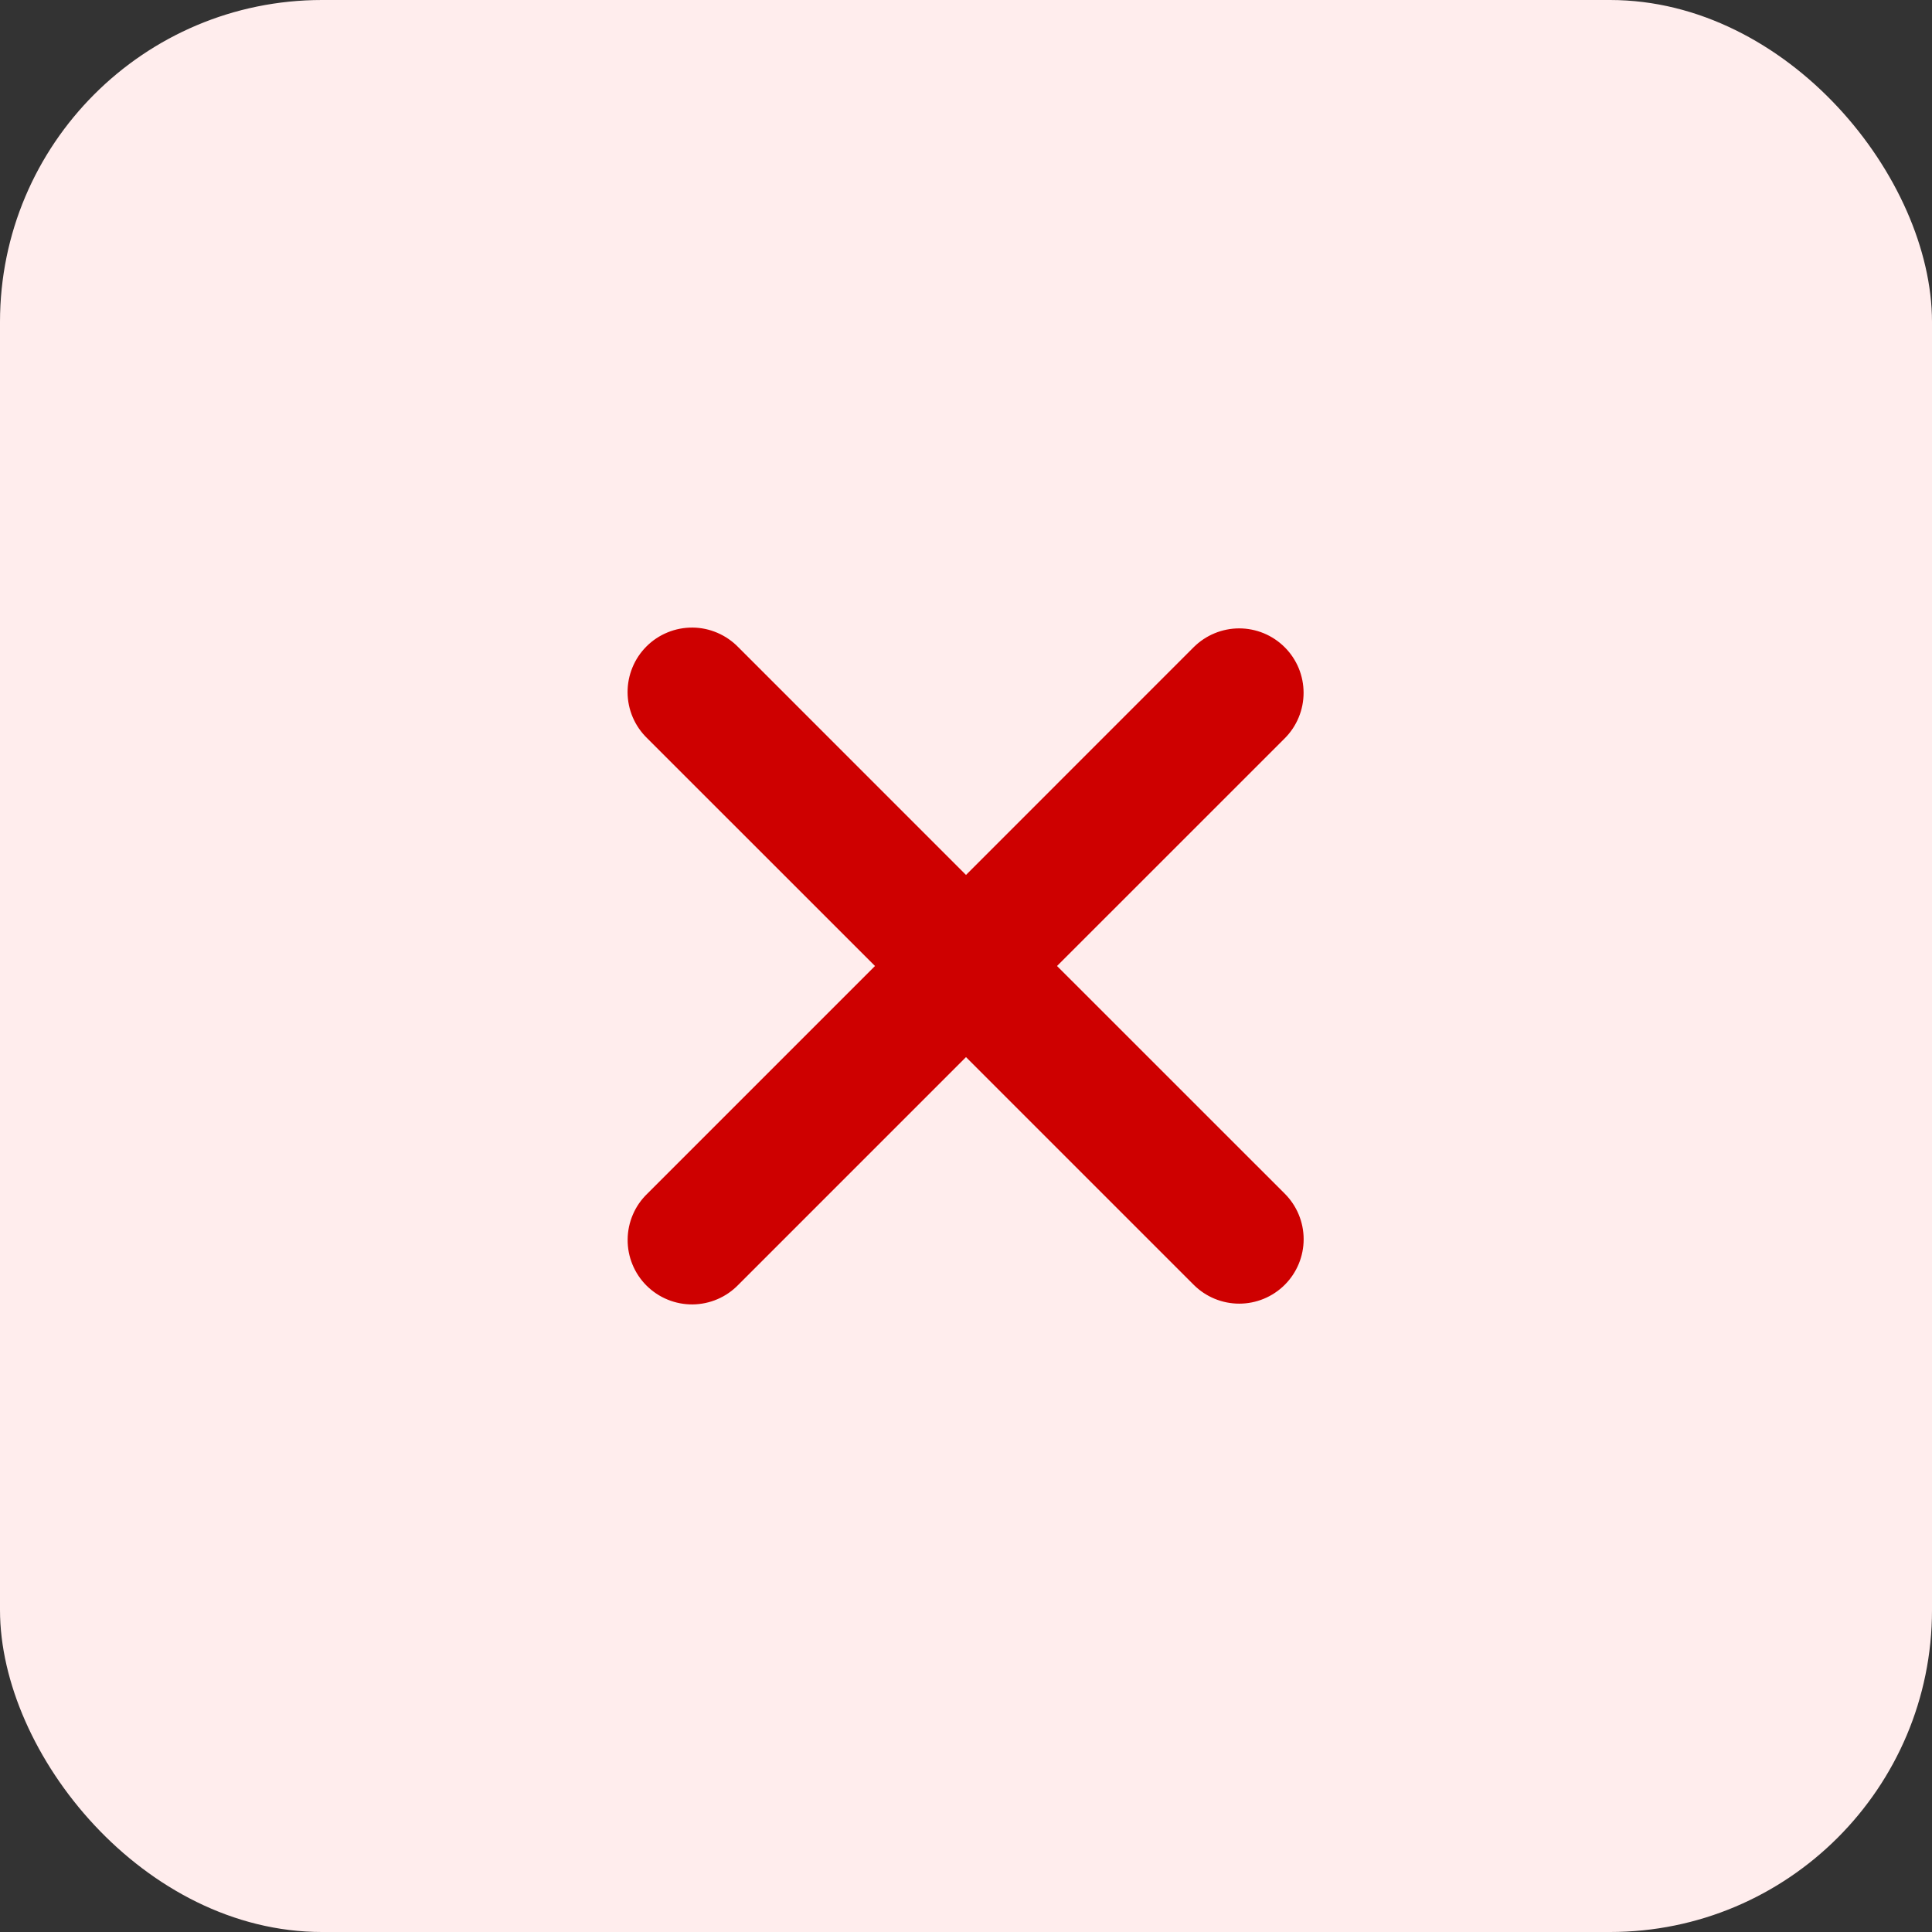
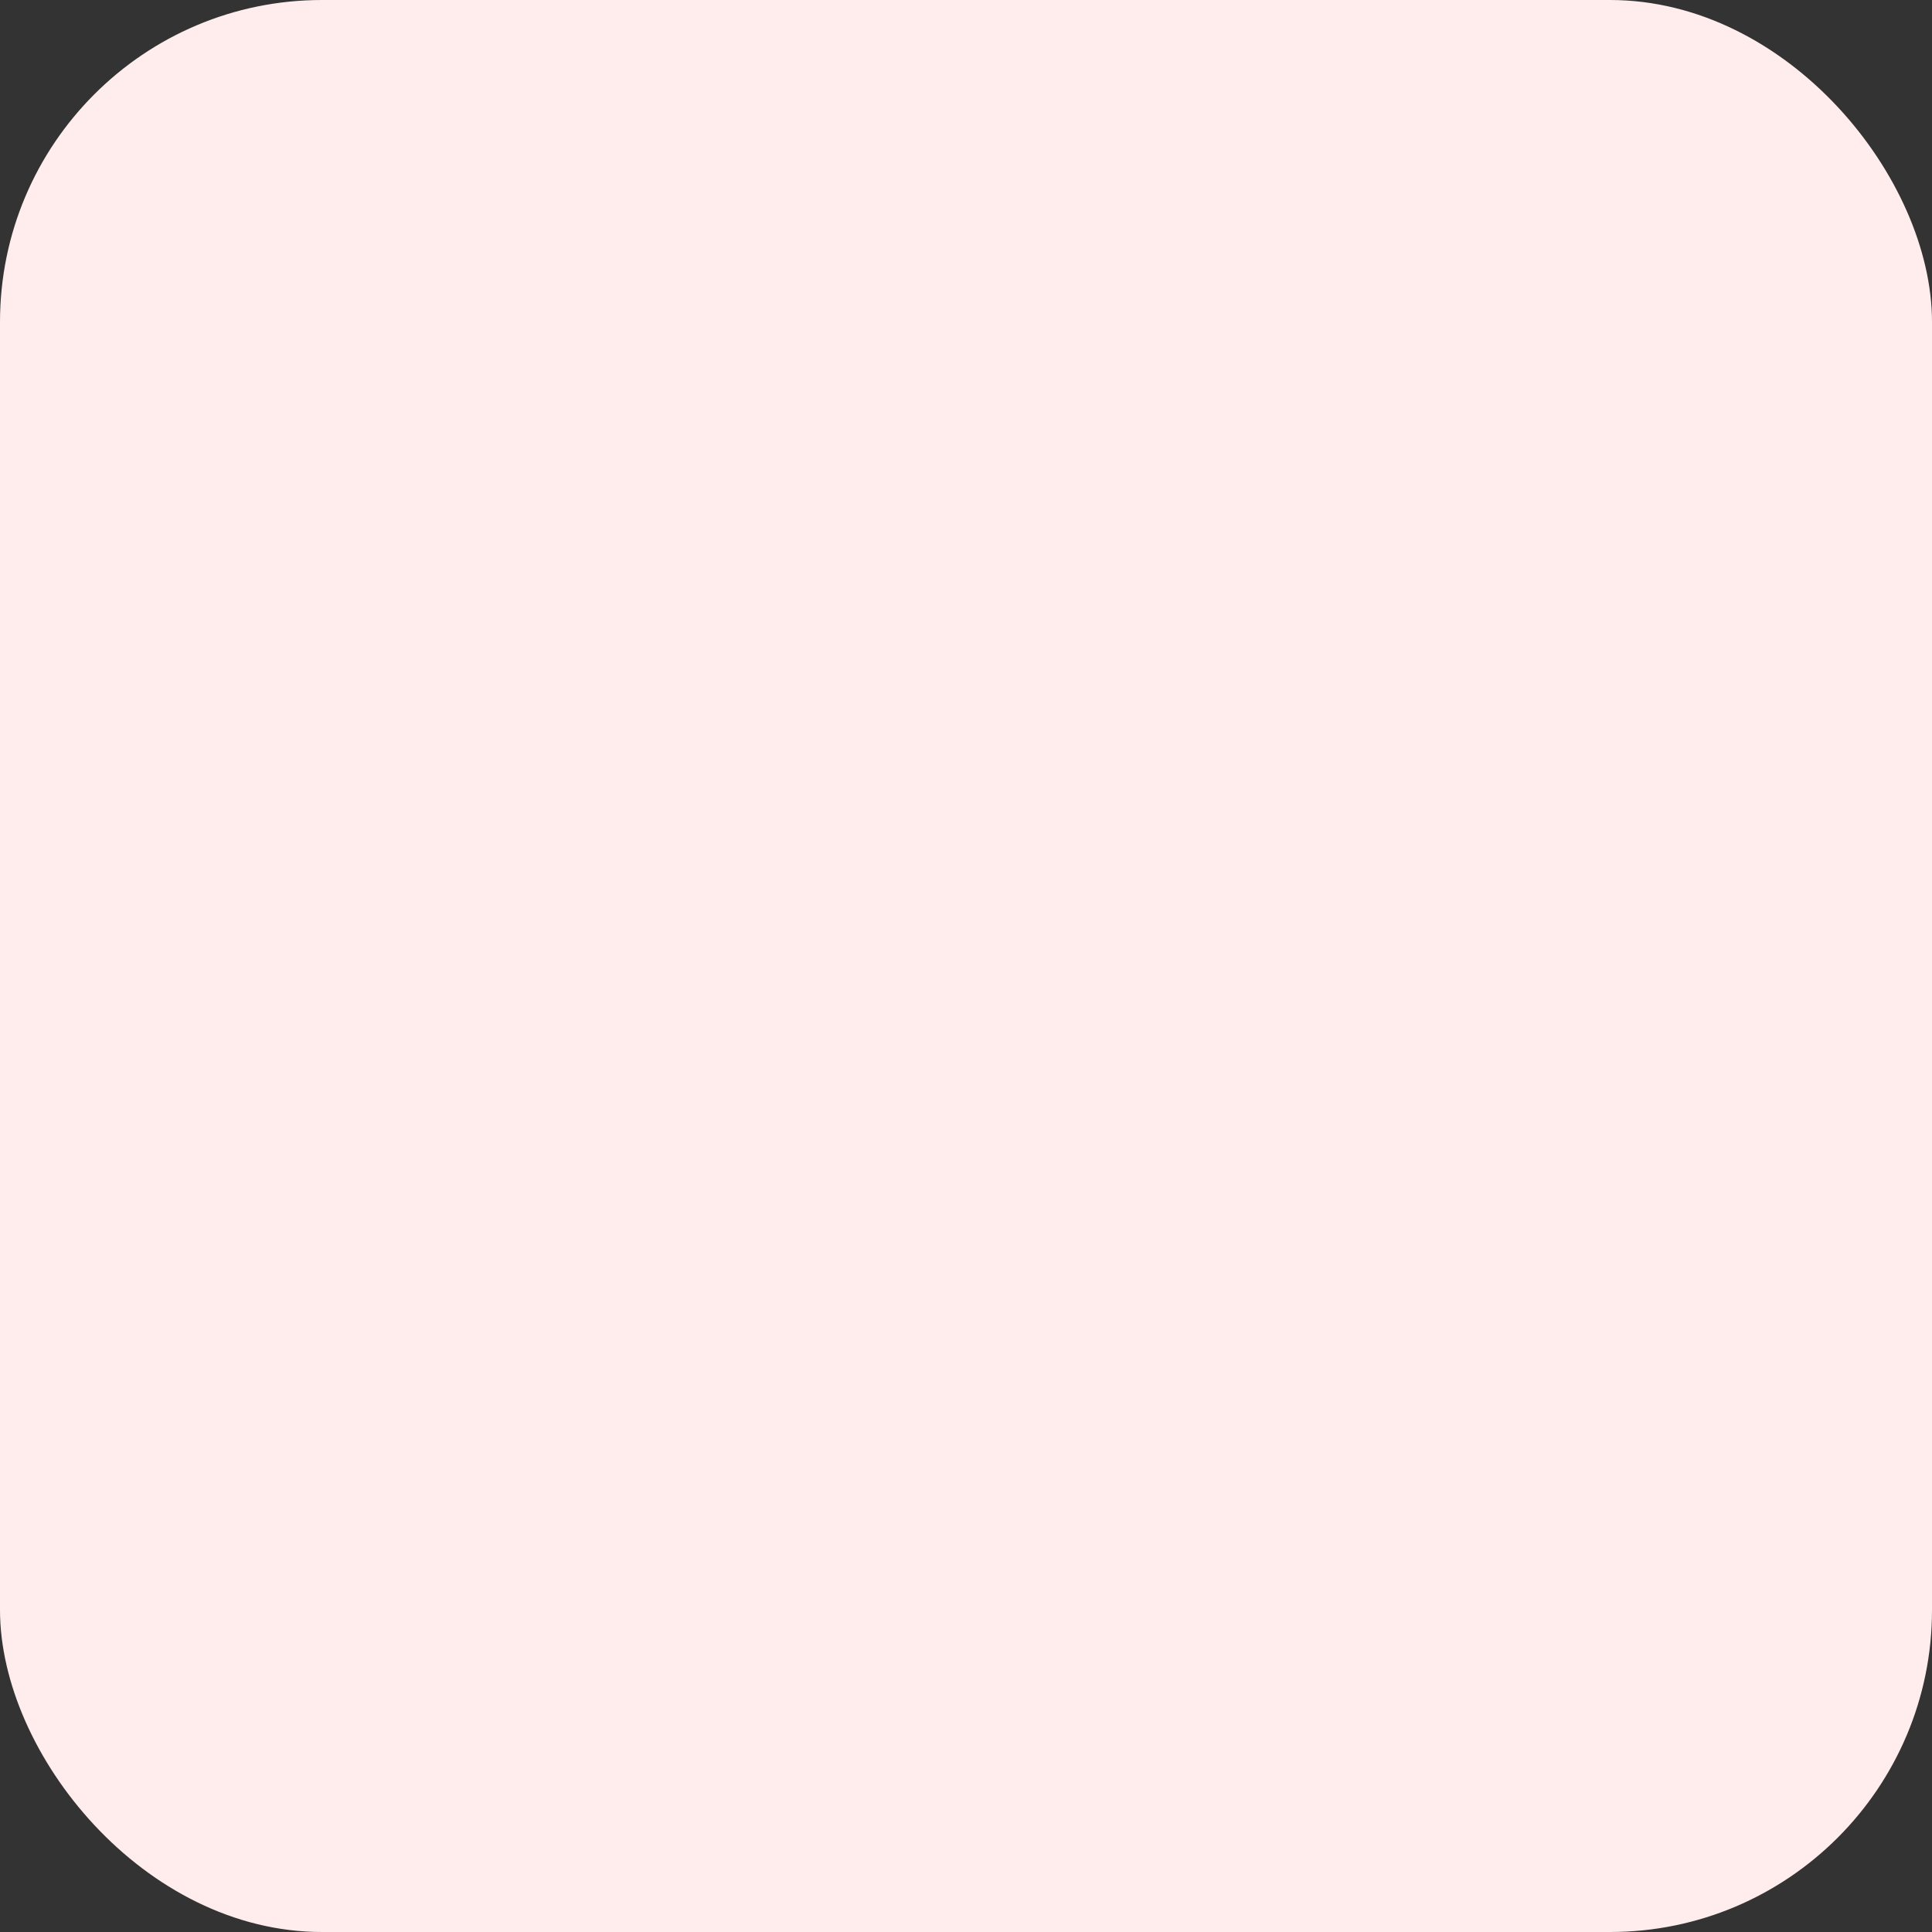
<svg xmlns="http://www.w3.org/2000/svg" width="60" height="60" viewBox="0 0 60 60" fill="none">
  <rect x="0" y="0" width="60" height="60" fill="#333333" stroke="none" />
  <rect width="60" height="60" rx="10" fill="#FFEDED" />
-   <path fill-rule="evenodd" clip-rule="evenodd" d="M30 32.829L37.071 39.9C37.446 40.275 37.955 40.486 38.486 40.486C39.016 40.486 39.525 40.275 39.9 39.9C40.275 39.525 40.486 39.016 40.486 38.485C40.486 37.955 40.275 37.446 39.9 37.071L32.827 30L39.899 22.929C40.084 22.744 40.232 22.523 40.332 22.28C40.433 22.038 40.484 21.777 40.484 21.515C40.484 21.252 40.432 20.992 40.332 20.749C40.231 20.507 40.084 20.286 39.898 20.101C39.712 19.915 39.492 19.768 39.249 19.667C39.006 19.567 38.746 19.515 38.484 19.515C38.221 19.515 37.961 19.567 37.718 19.668C37.476 19.768 37.255 19.916 37.069 20.101L30 27.172L22.93 20.101C22.745 19.91 22.524 19.758 22.28 19.653C22.037 19.548 21.774 19.492 21.509 19.49C21.243 19.488 20.98 19.538 20.734 19.639C20.488 19.739 20.265 19.887 20.077 20.075C19.889 20.263 19.74 20.486 19.64 20.732C19.539 20.977 19.488 21.241 19.49 21.506C19.492 21.772 19.547 22.034 19.652 22.279C19.757 22.523 19.909 22.743 20.1 22.928L27.174 30L20.102 37.072C19.91 37.257 19.758 37.477 19.654 37.721C19.549 37.965 19.494 38.228 19.492 38.493C19.489 38.759 19.54 39.022 19.641 39.268C19.741 39.514 19.89 39.737 20.078 39.925C20.266 40.112 20.489 40.261 20.735 40.361C20.981 40.462 21.244 40.512 21.51 40.51C21.775 40.507 22.038 40.452 22.282 40.347C22.526 40.242 22.746 40.09 22.931 39.899L30 32.829Z" fill="#CE0000" />
</svg>